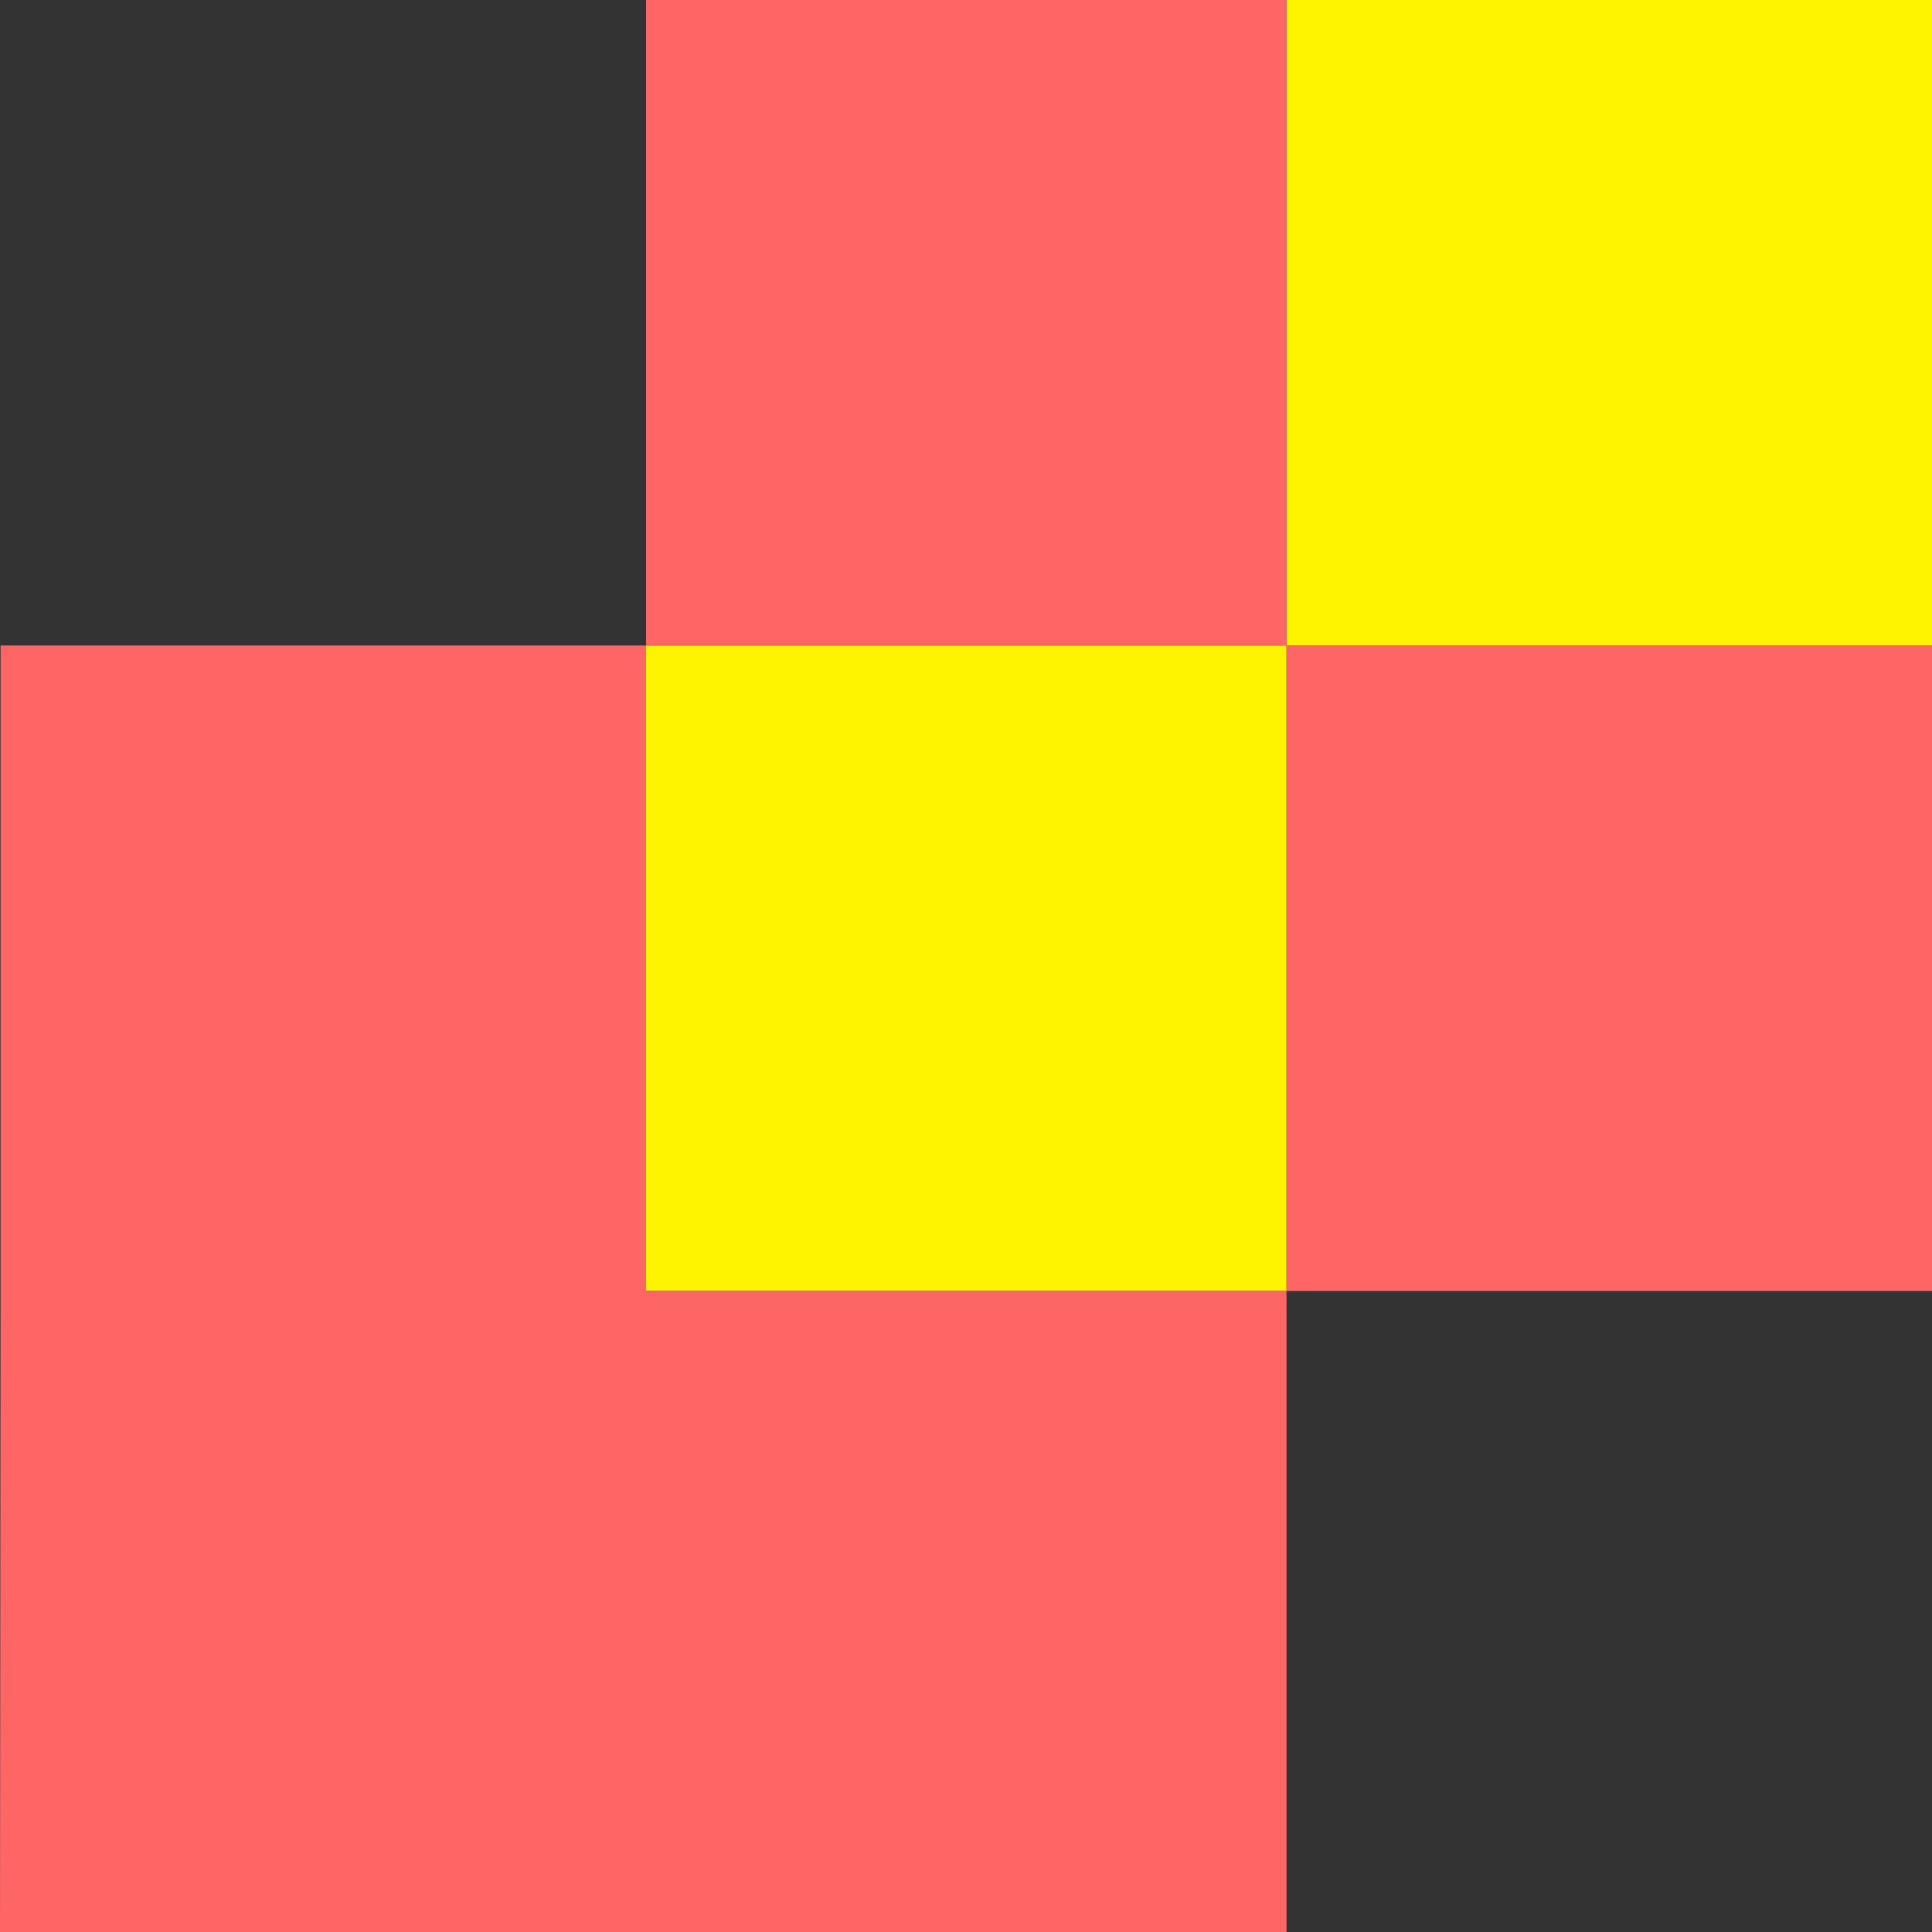
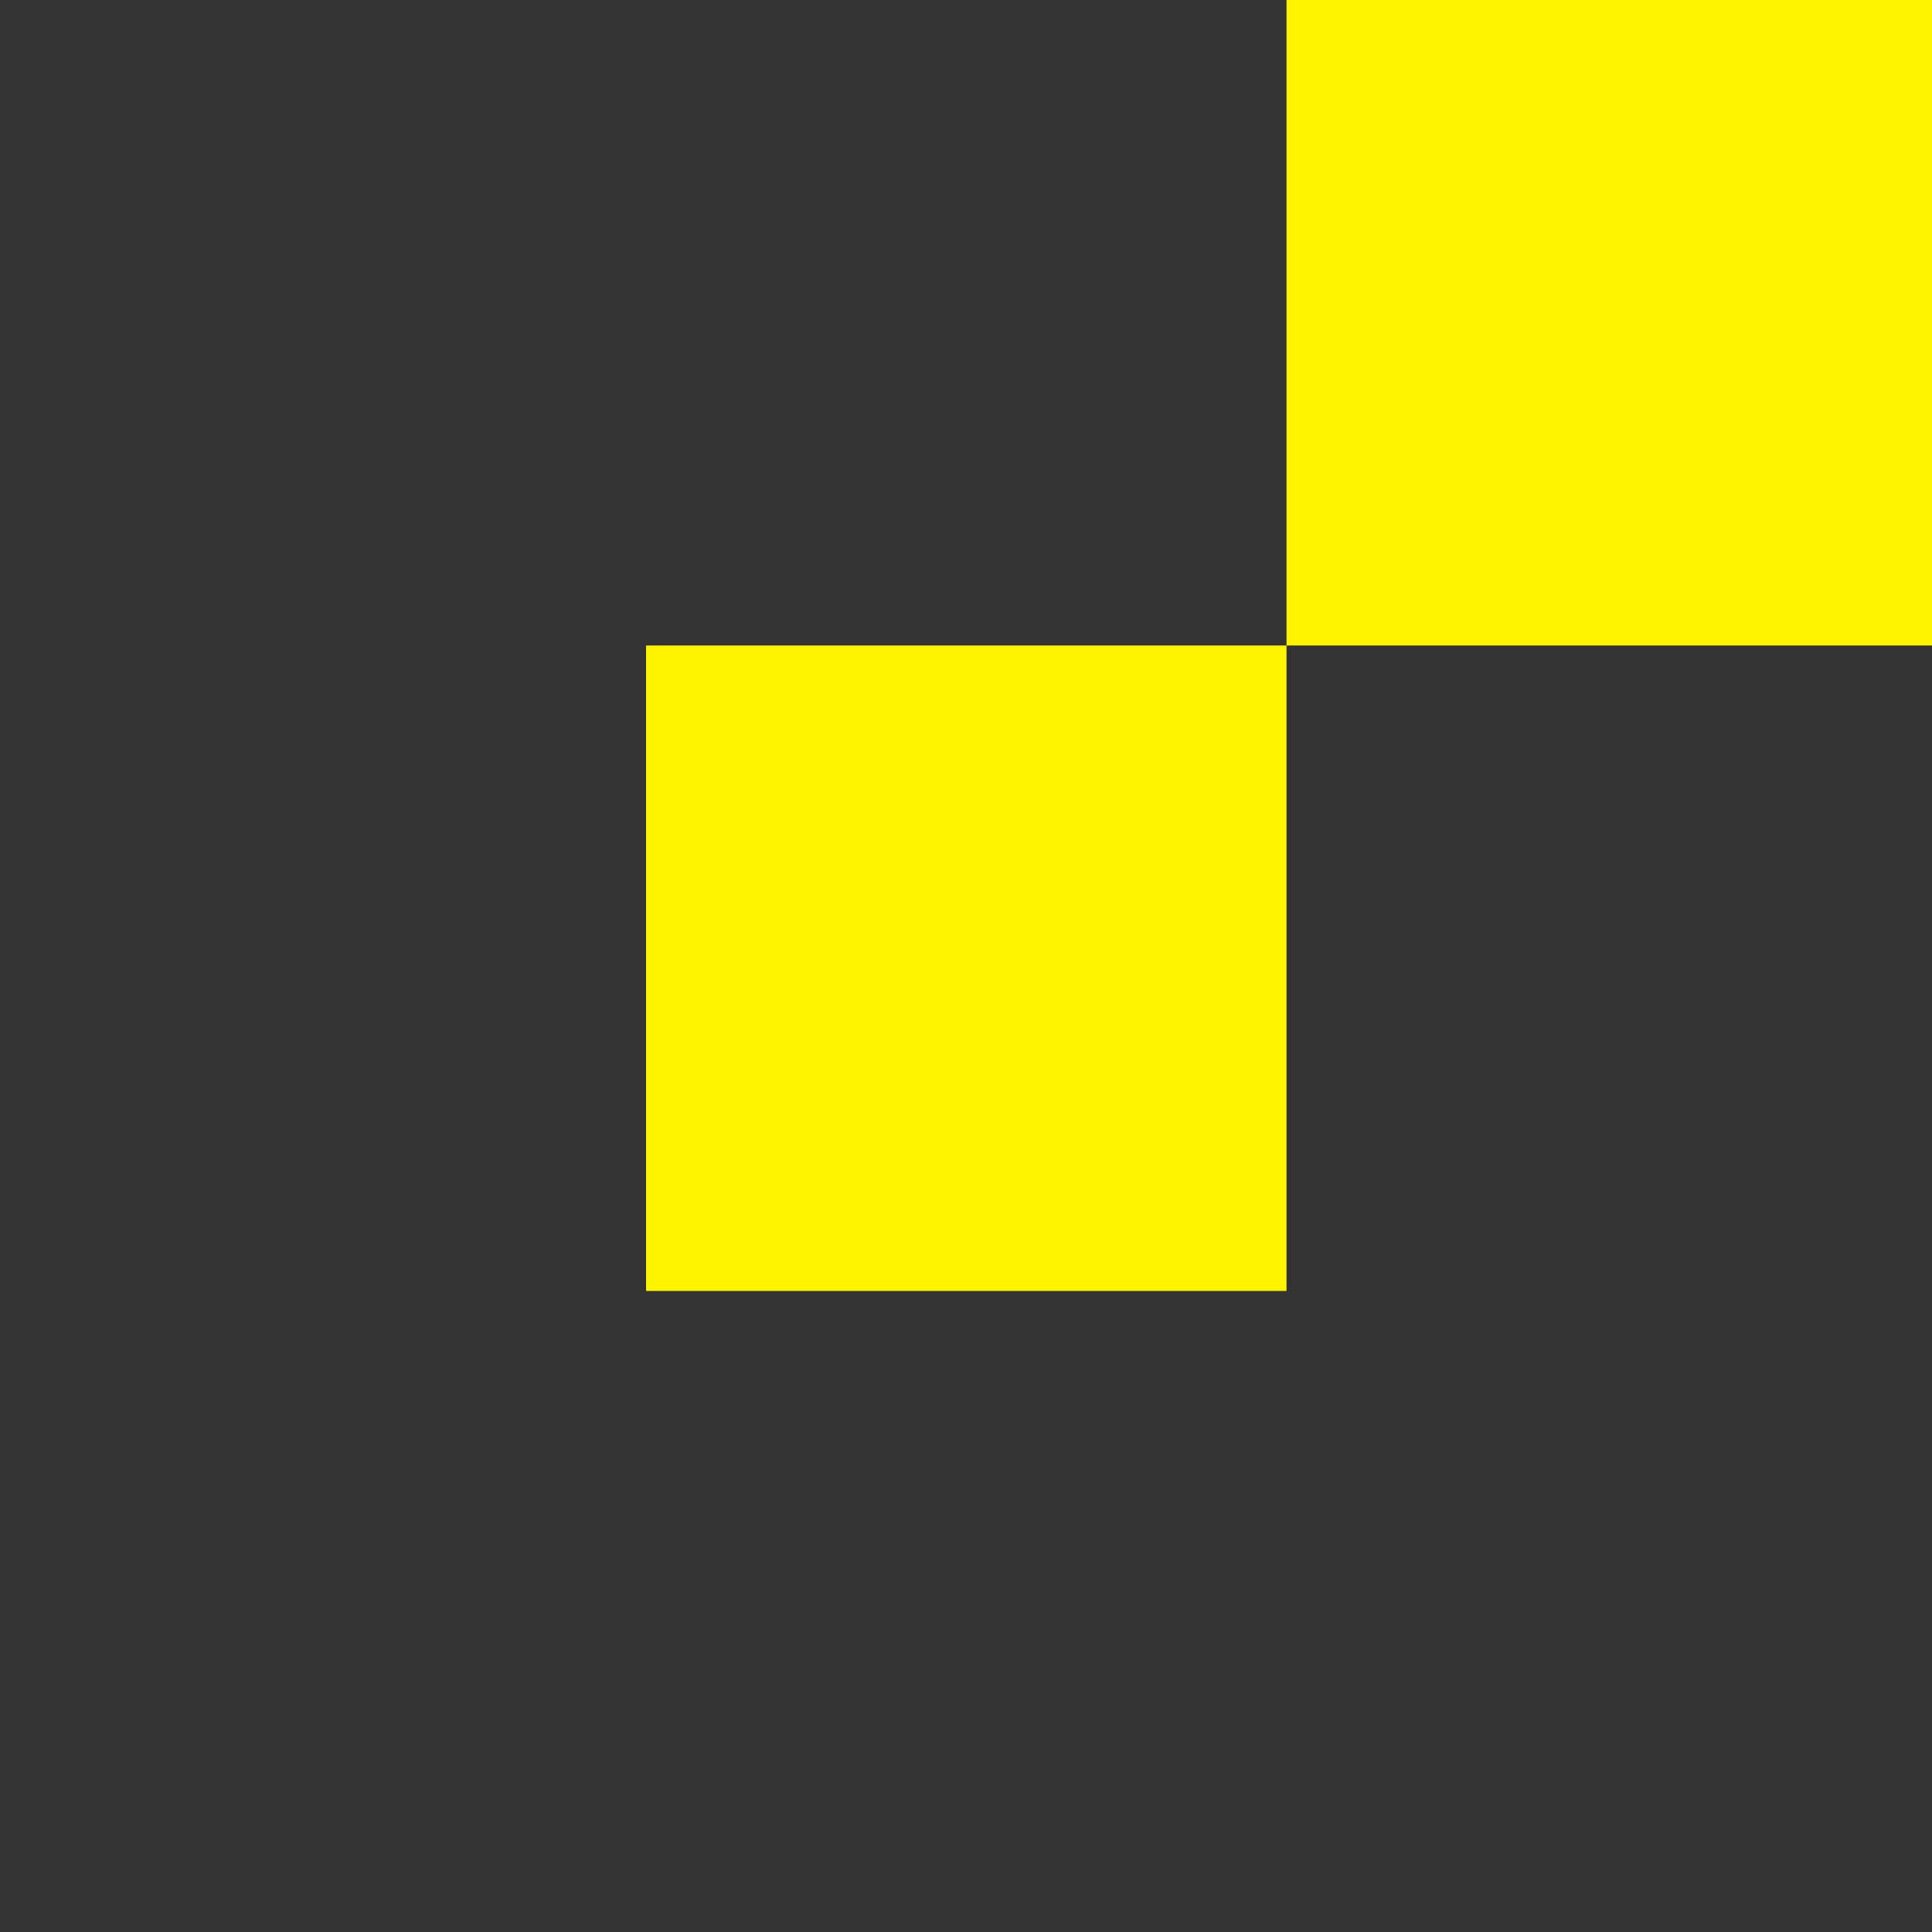
<svg xmlns="http://www.w3.org/2000/svg" viewBox="0 0 500 500" height="500" width="500" id="svg2" version="1.1">
  <rect x="0" y="0" width="500" height="500" fill="#333333" stroke="none" />
  <defs id="defs6" />
  <g style="stroke-width:0;stroke-dasharray:none" id="g8">
    <g style="stroke-width:0;stroke-dasharray:none" transform="scale(0.75)" id="g182">
      <path id="path188" d="M 333.434,445.47 H 222.937 V 334.103 222.735 h 110.498 110.498 V 111.368 0 H 555.299 666.667 V 111.368 222.735 H 555.299 443.932 V 334.103 445.47 Z" style="fill:#fef400;stroke-width:0;stroke-dasharray:none" />
-       <path id="path186" d="M 0,666.667 0.201,445.47 V 222.735 H 111.569 222.937 V 111.368 0 h 110.498 110.498 V 111.368 222.735 H 555.299 666.667 V 334.103 445.47 H 556.169 443.932 V 556.838 666.667 Z M 333.434,445.47 h 110.498 V 334.103 222.735 H 333.434 222.937 V 334.103 445.47 Z" style="fill:#fe6565;stroke-width:0;stroke-dasharray:none" />
    </g>
  </g>
</svg>